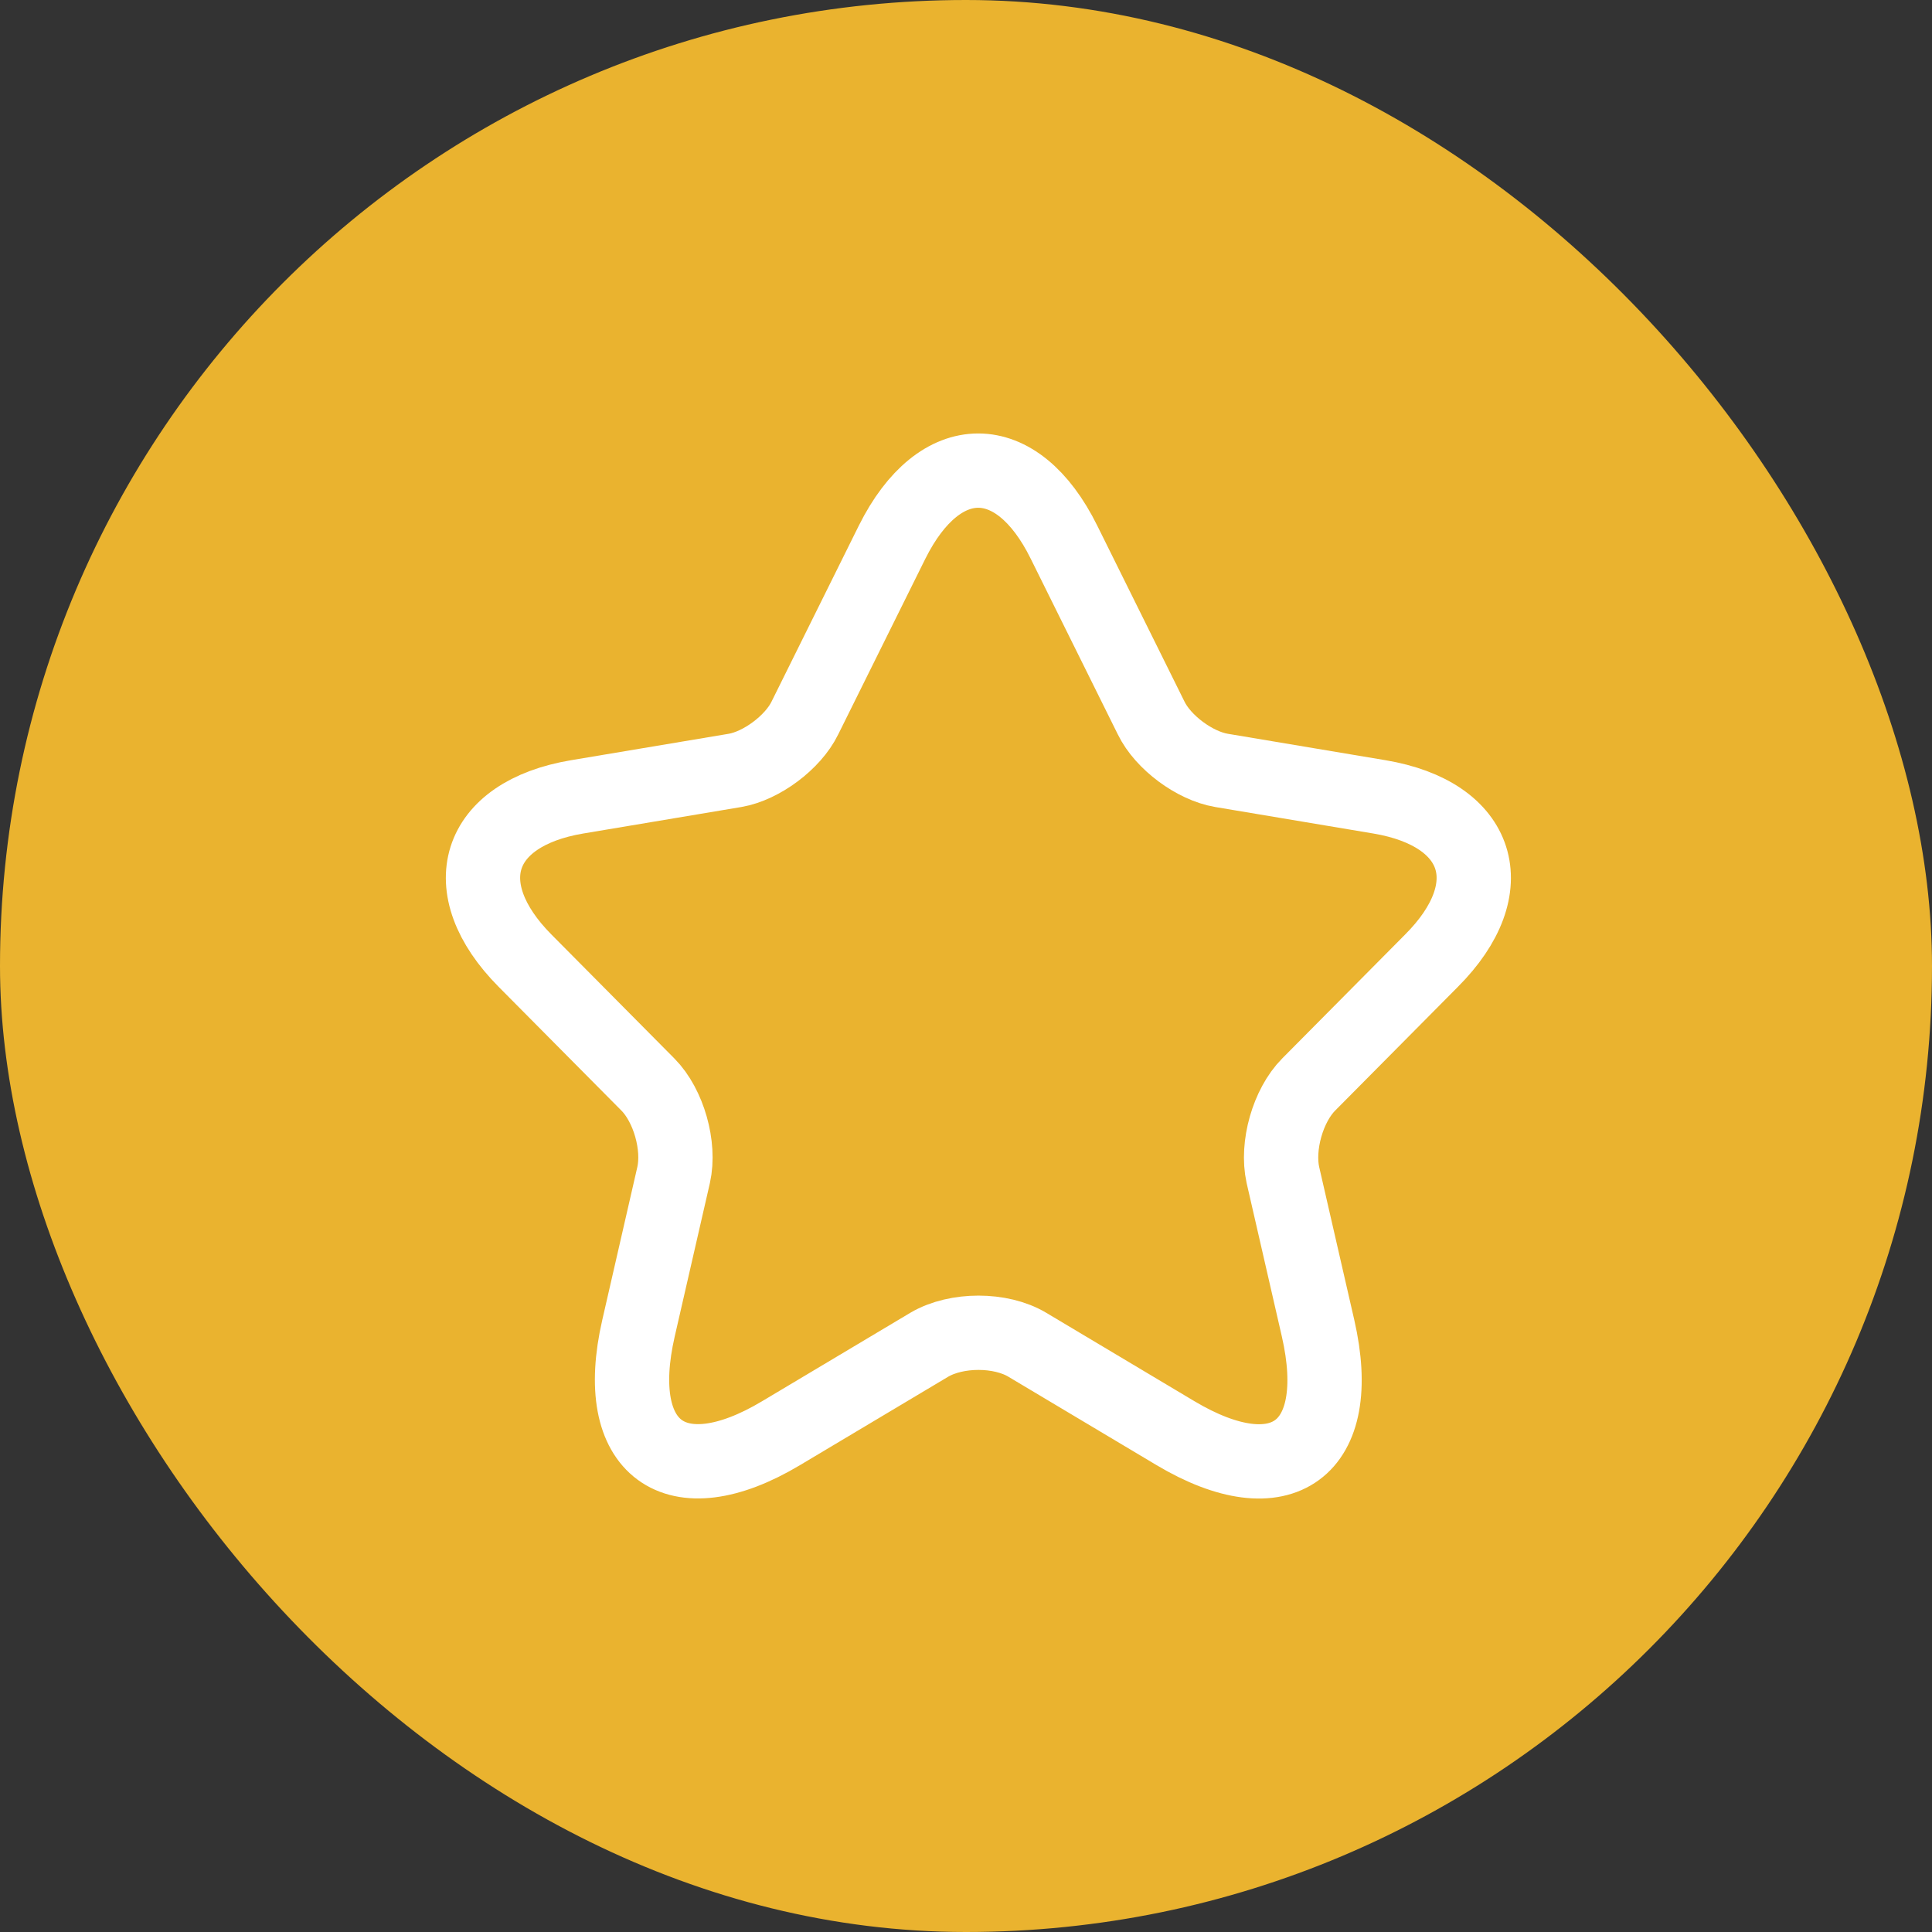
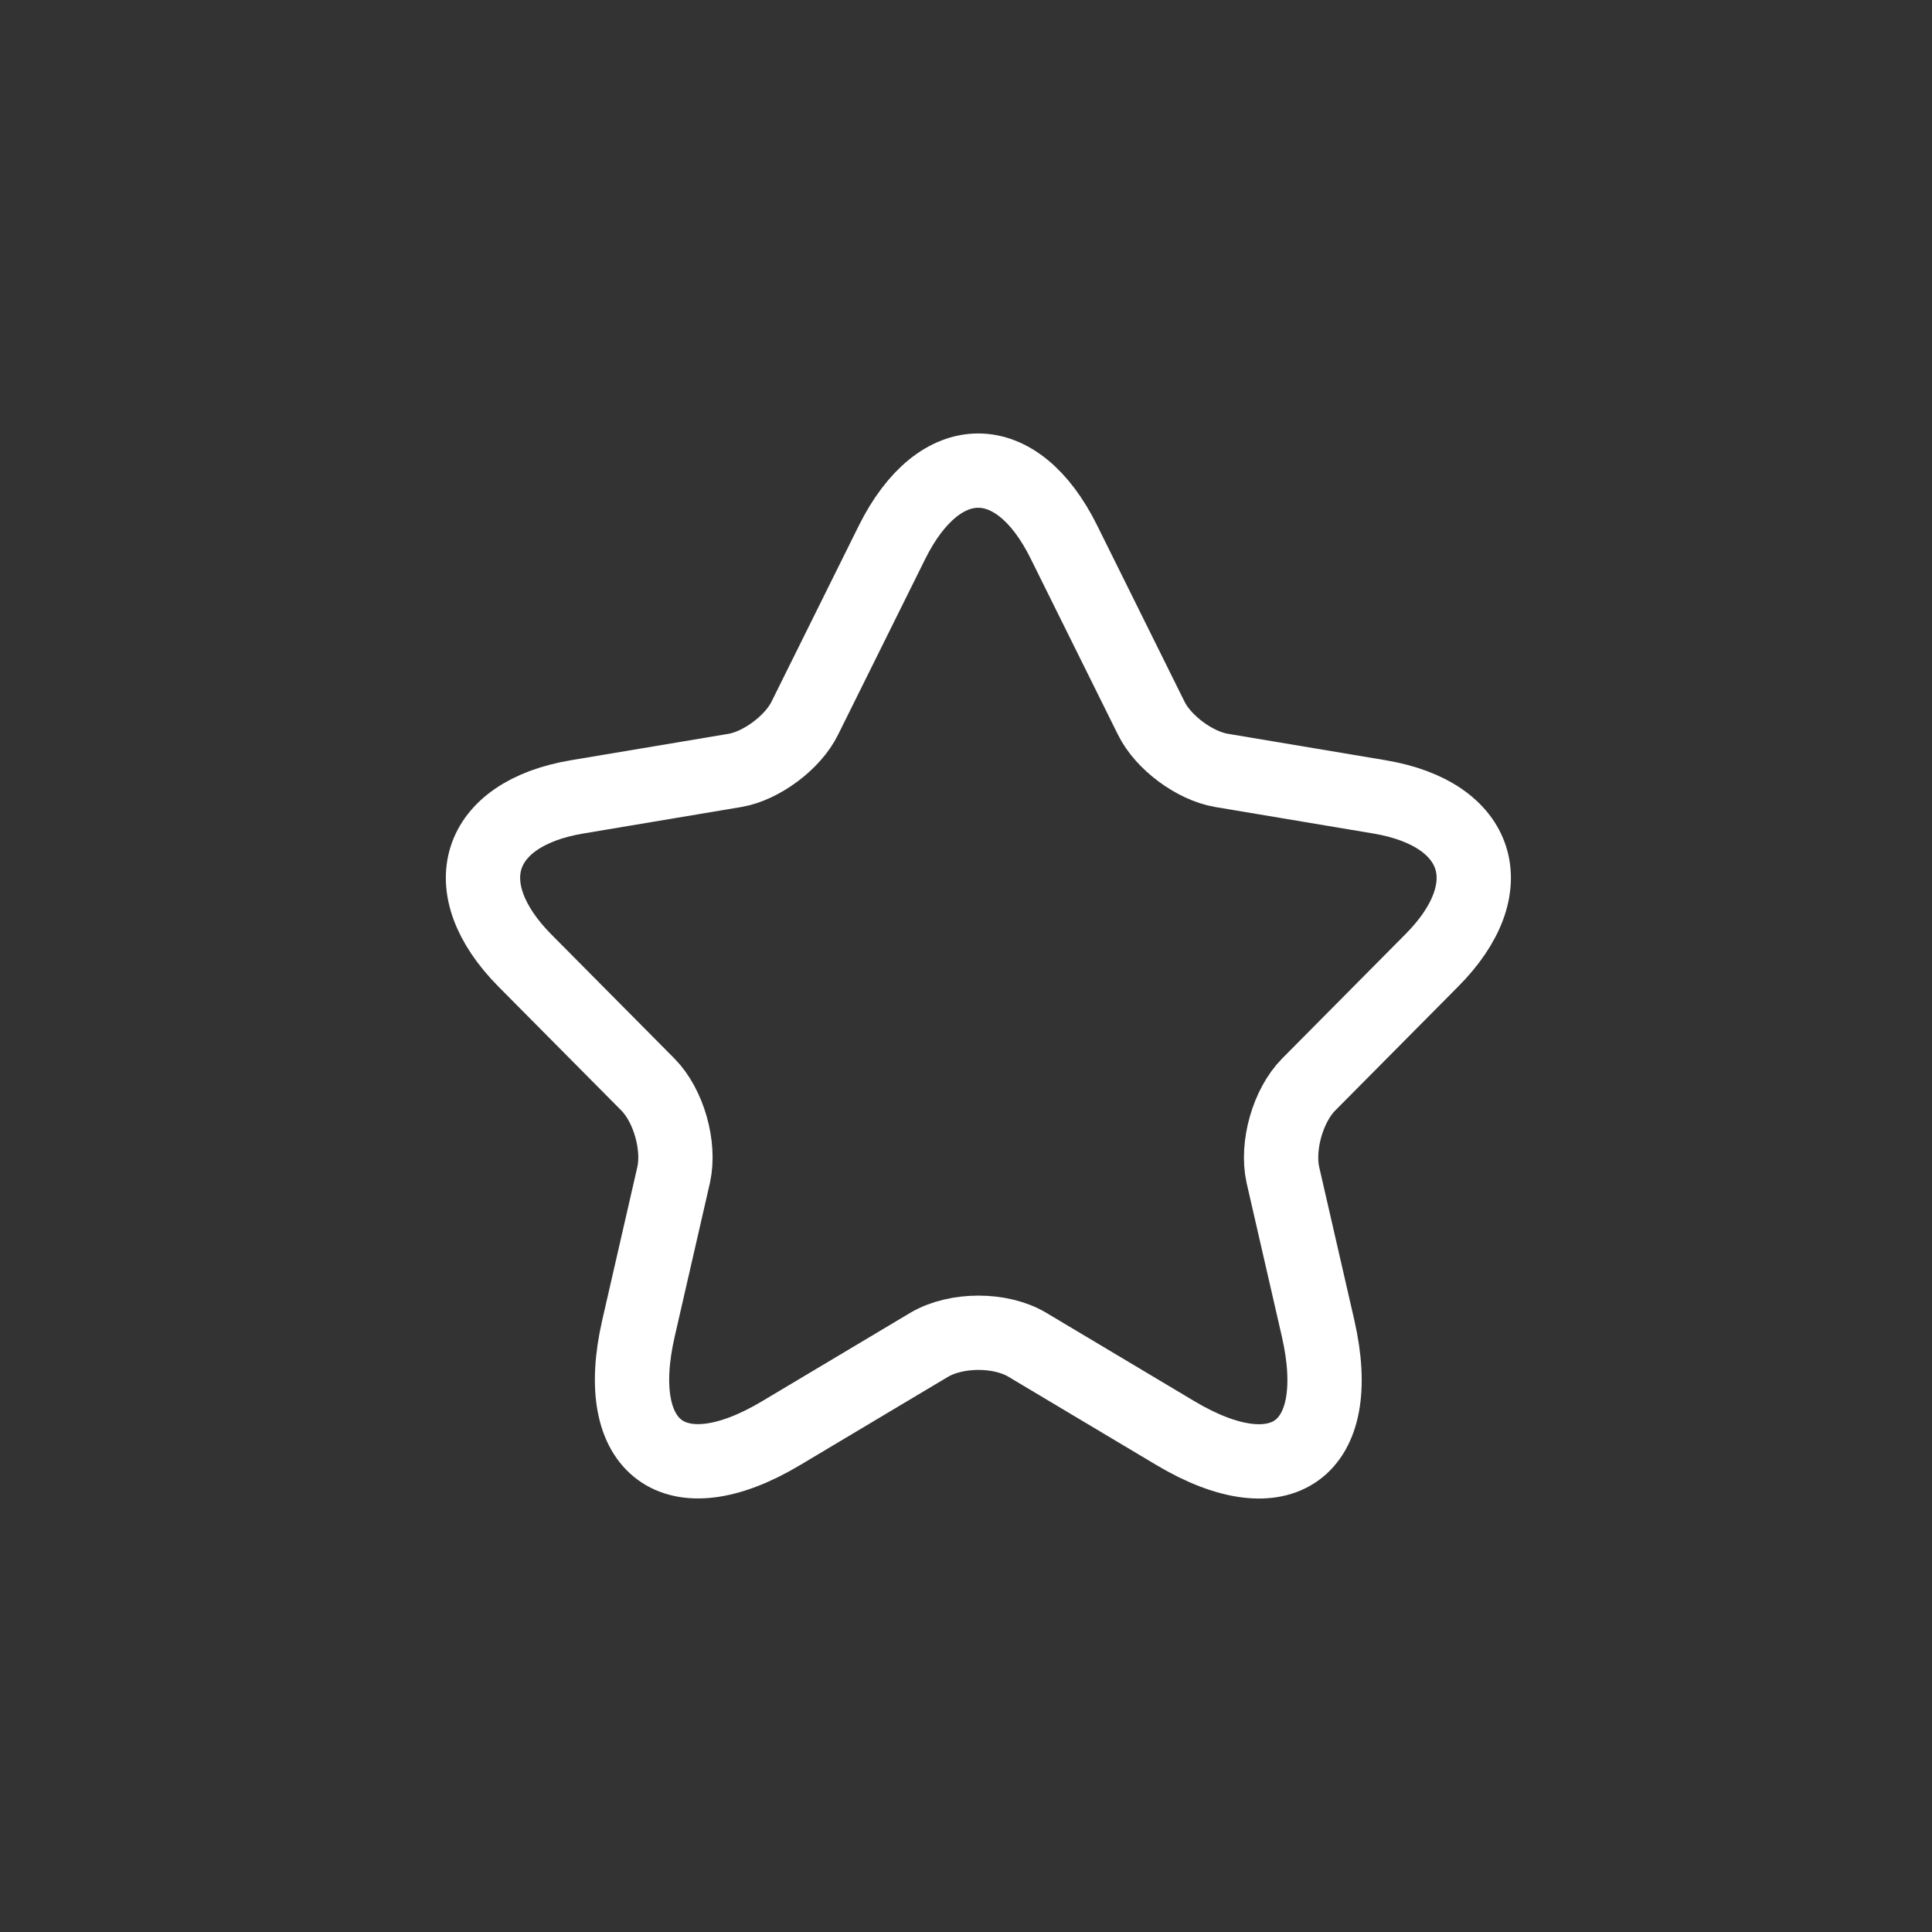
<svg xmlns="http://www.w3.org/2000/svg" width="52" height="52" viewBox="0 0 52 52" fill="none">
  <rect x="0" y="0" width="52" height="52" fill="#333333" stroke="none" />
-   <rect width="52" height="52" rx="26" fill="#EAB32F" />
  <path d="M28.637 14.592L30.983 19.324C31.303 19.983 32.157 20.614 32.876 20.735L37.129 21.448C39.849 21.905 40.489 23.894 38.529 25.857L35.223 29.19C34.663 29.755 34.356 30.844 34.529 31.623L35.476 35.75C36.223 39.017 34.503 40.28 31.637 38.573L27.65 36.194C26.93 35.764 25.744 35.764 25.011 36.194L21.024 38.573C18.171 40.28 16.438 39.003 17.185 35.75L18.131 31.623C18.305 30.844 17.998 29.755 17.438 29.19L14.132 25.857C12.185 23.894 12.812 21.905 15.532 21.448L19.785 20.735C20.491 20.614 21.344 19.983 21.664 19.324L24.011 14.592C25.291 12.025 27.37 12.025 28.637 14.592Z" stroke="white" stroke-width="2" stroke-linecap="round" stroke-linejoin="round" />
</svg>